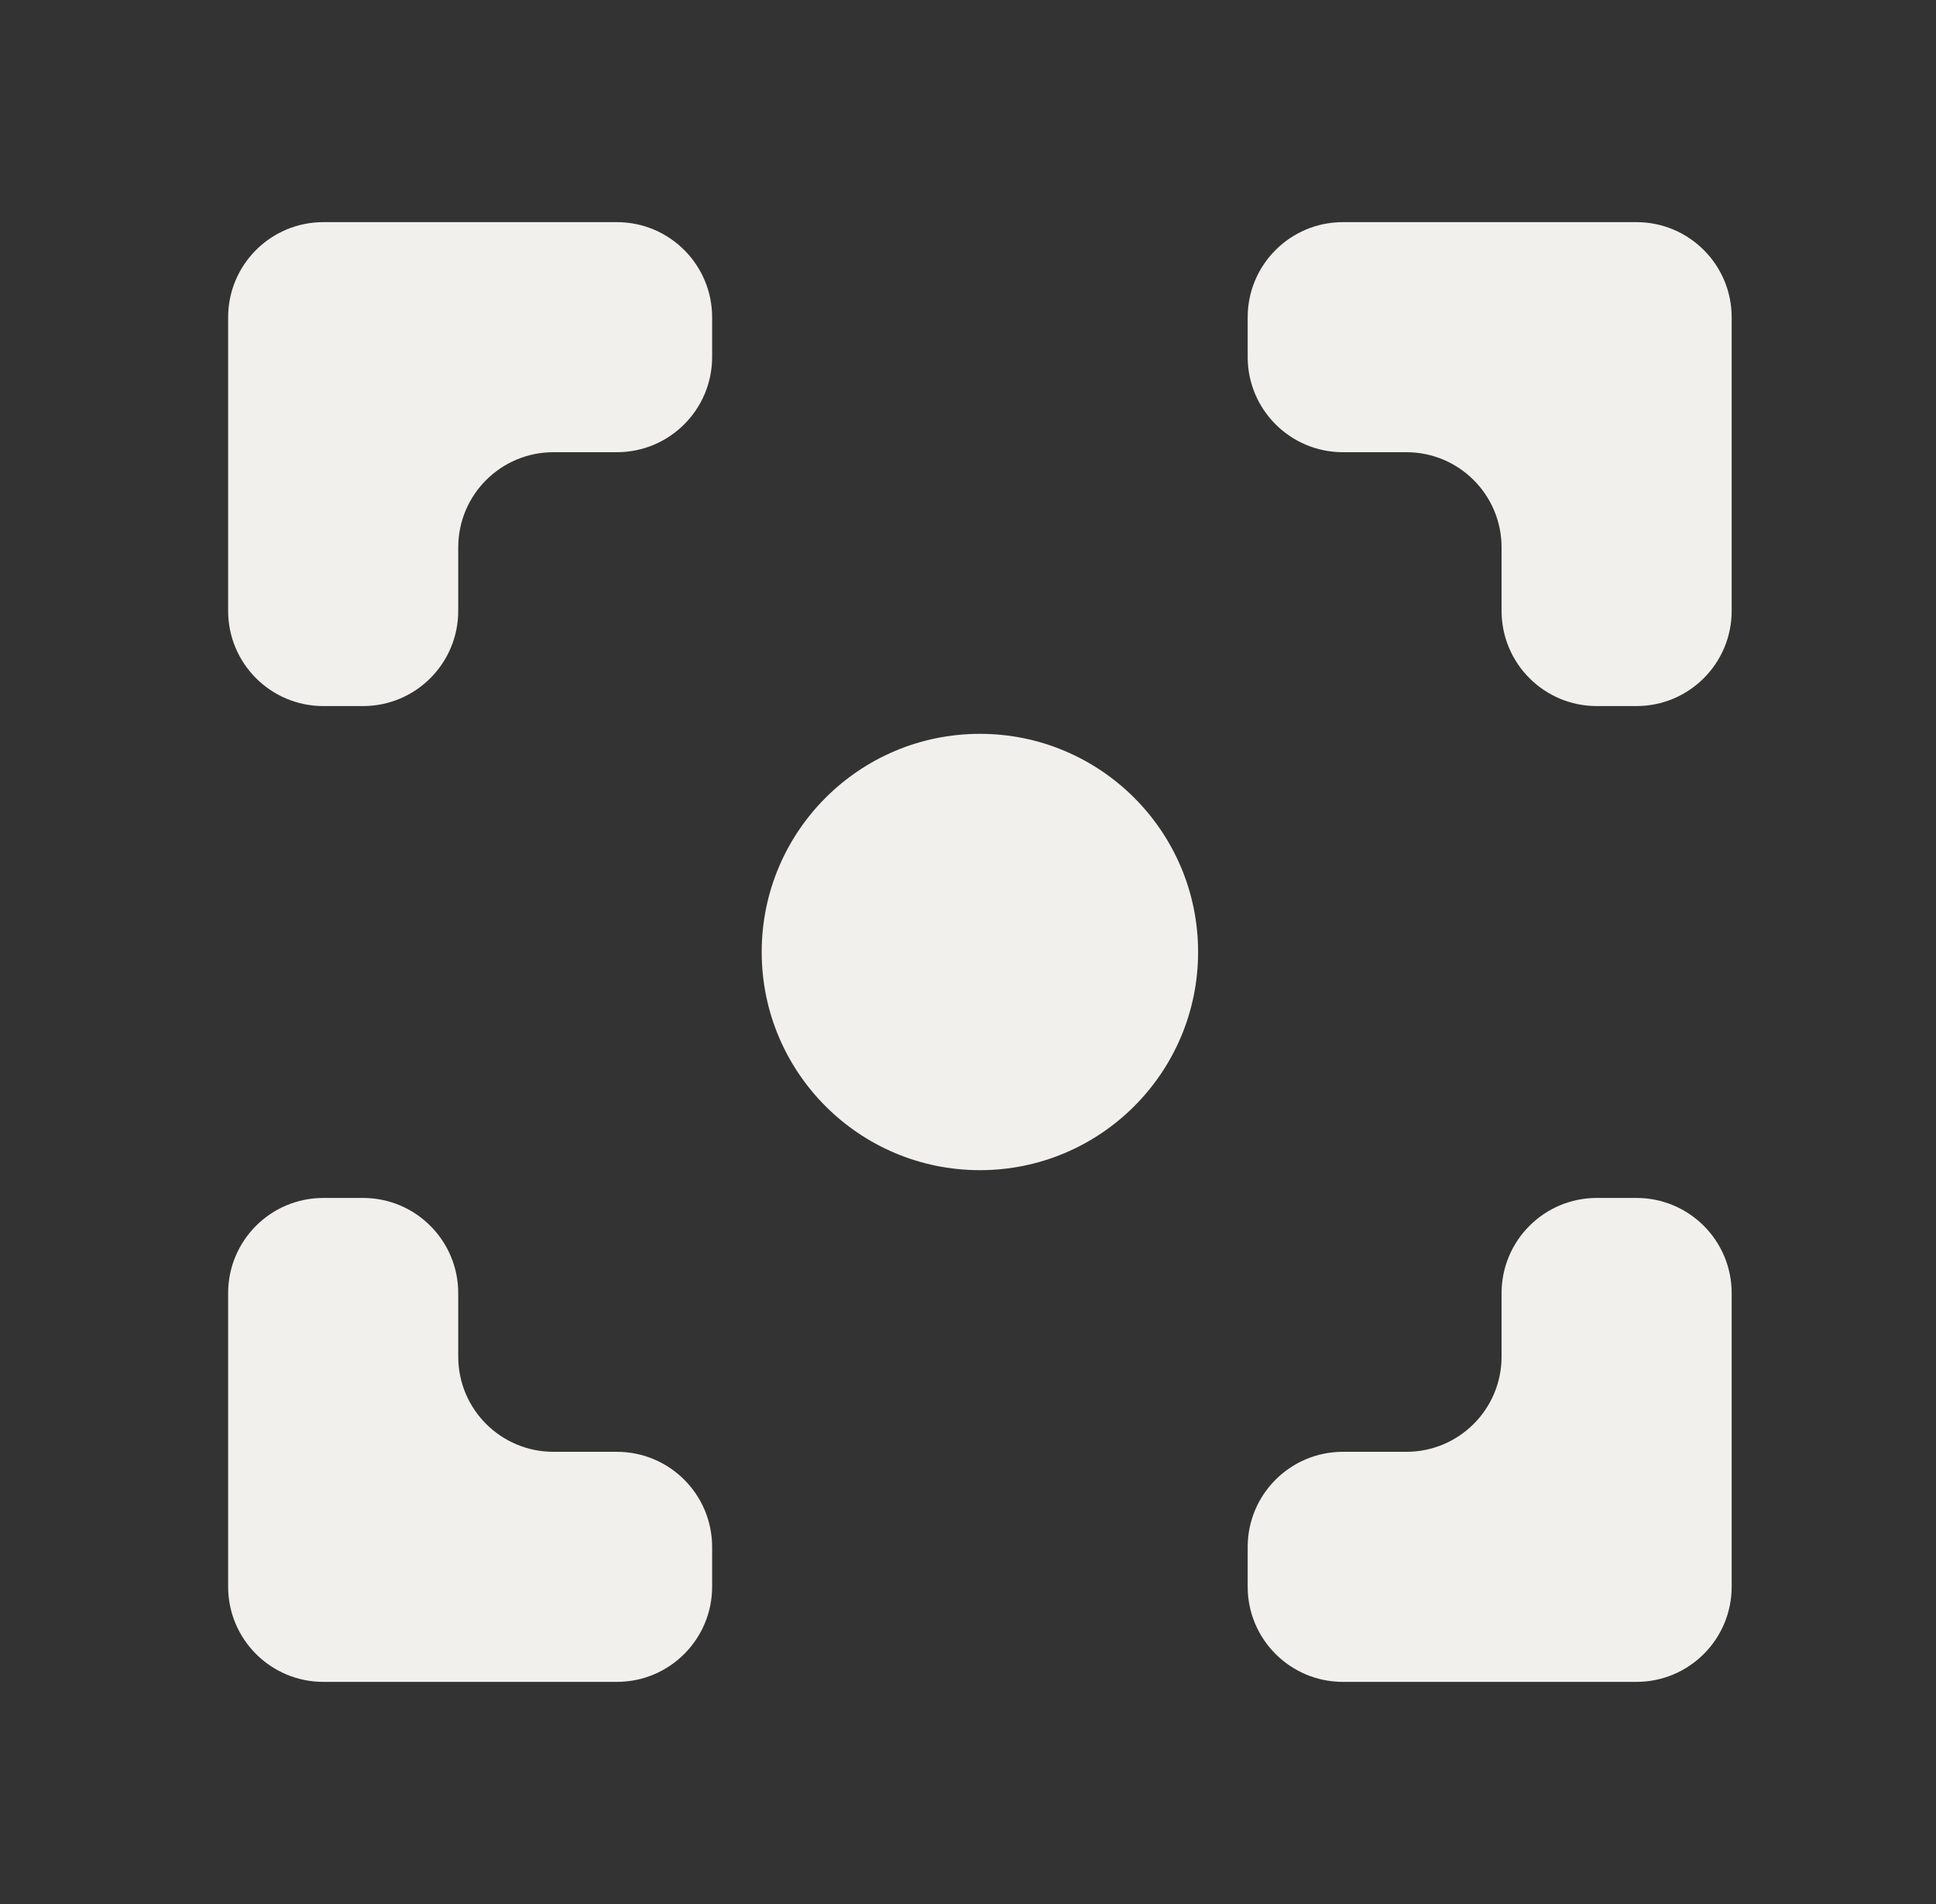
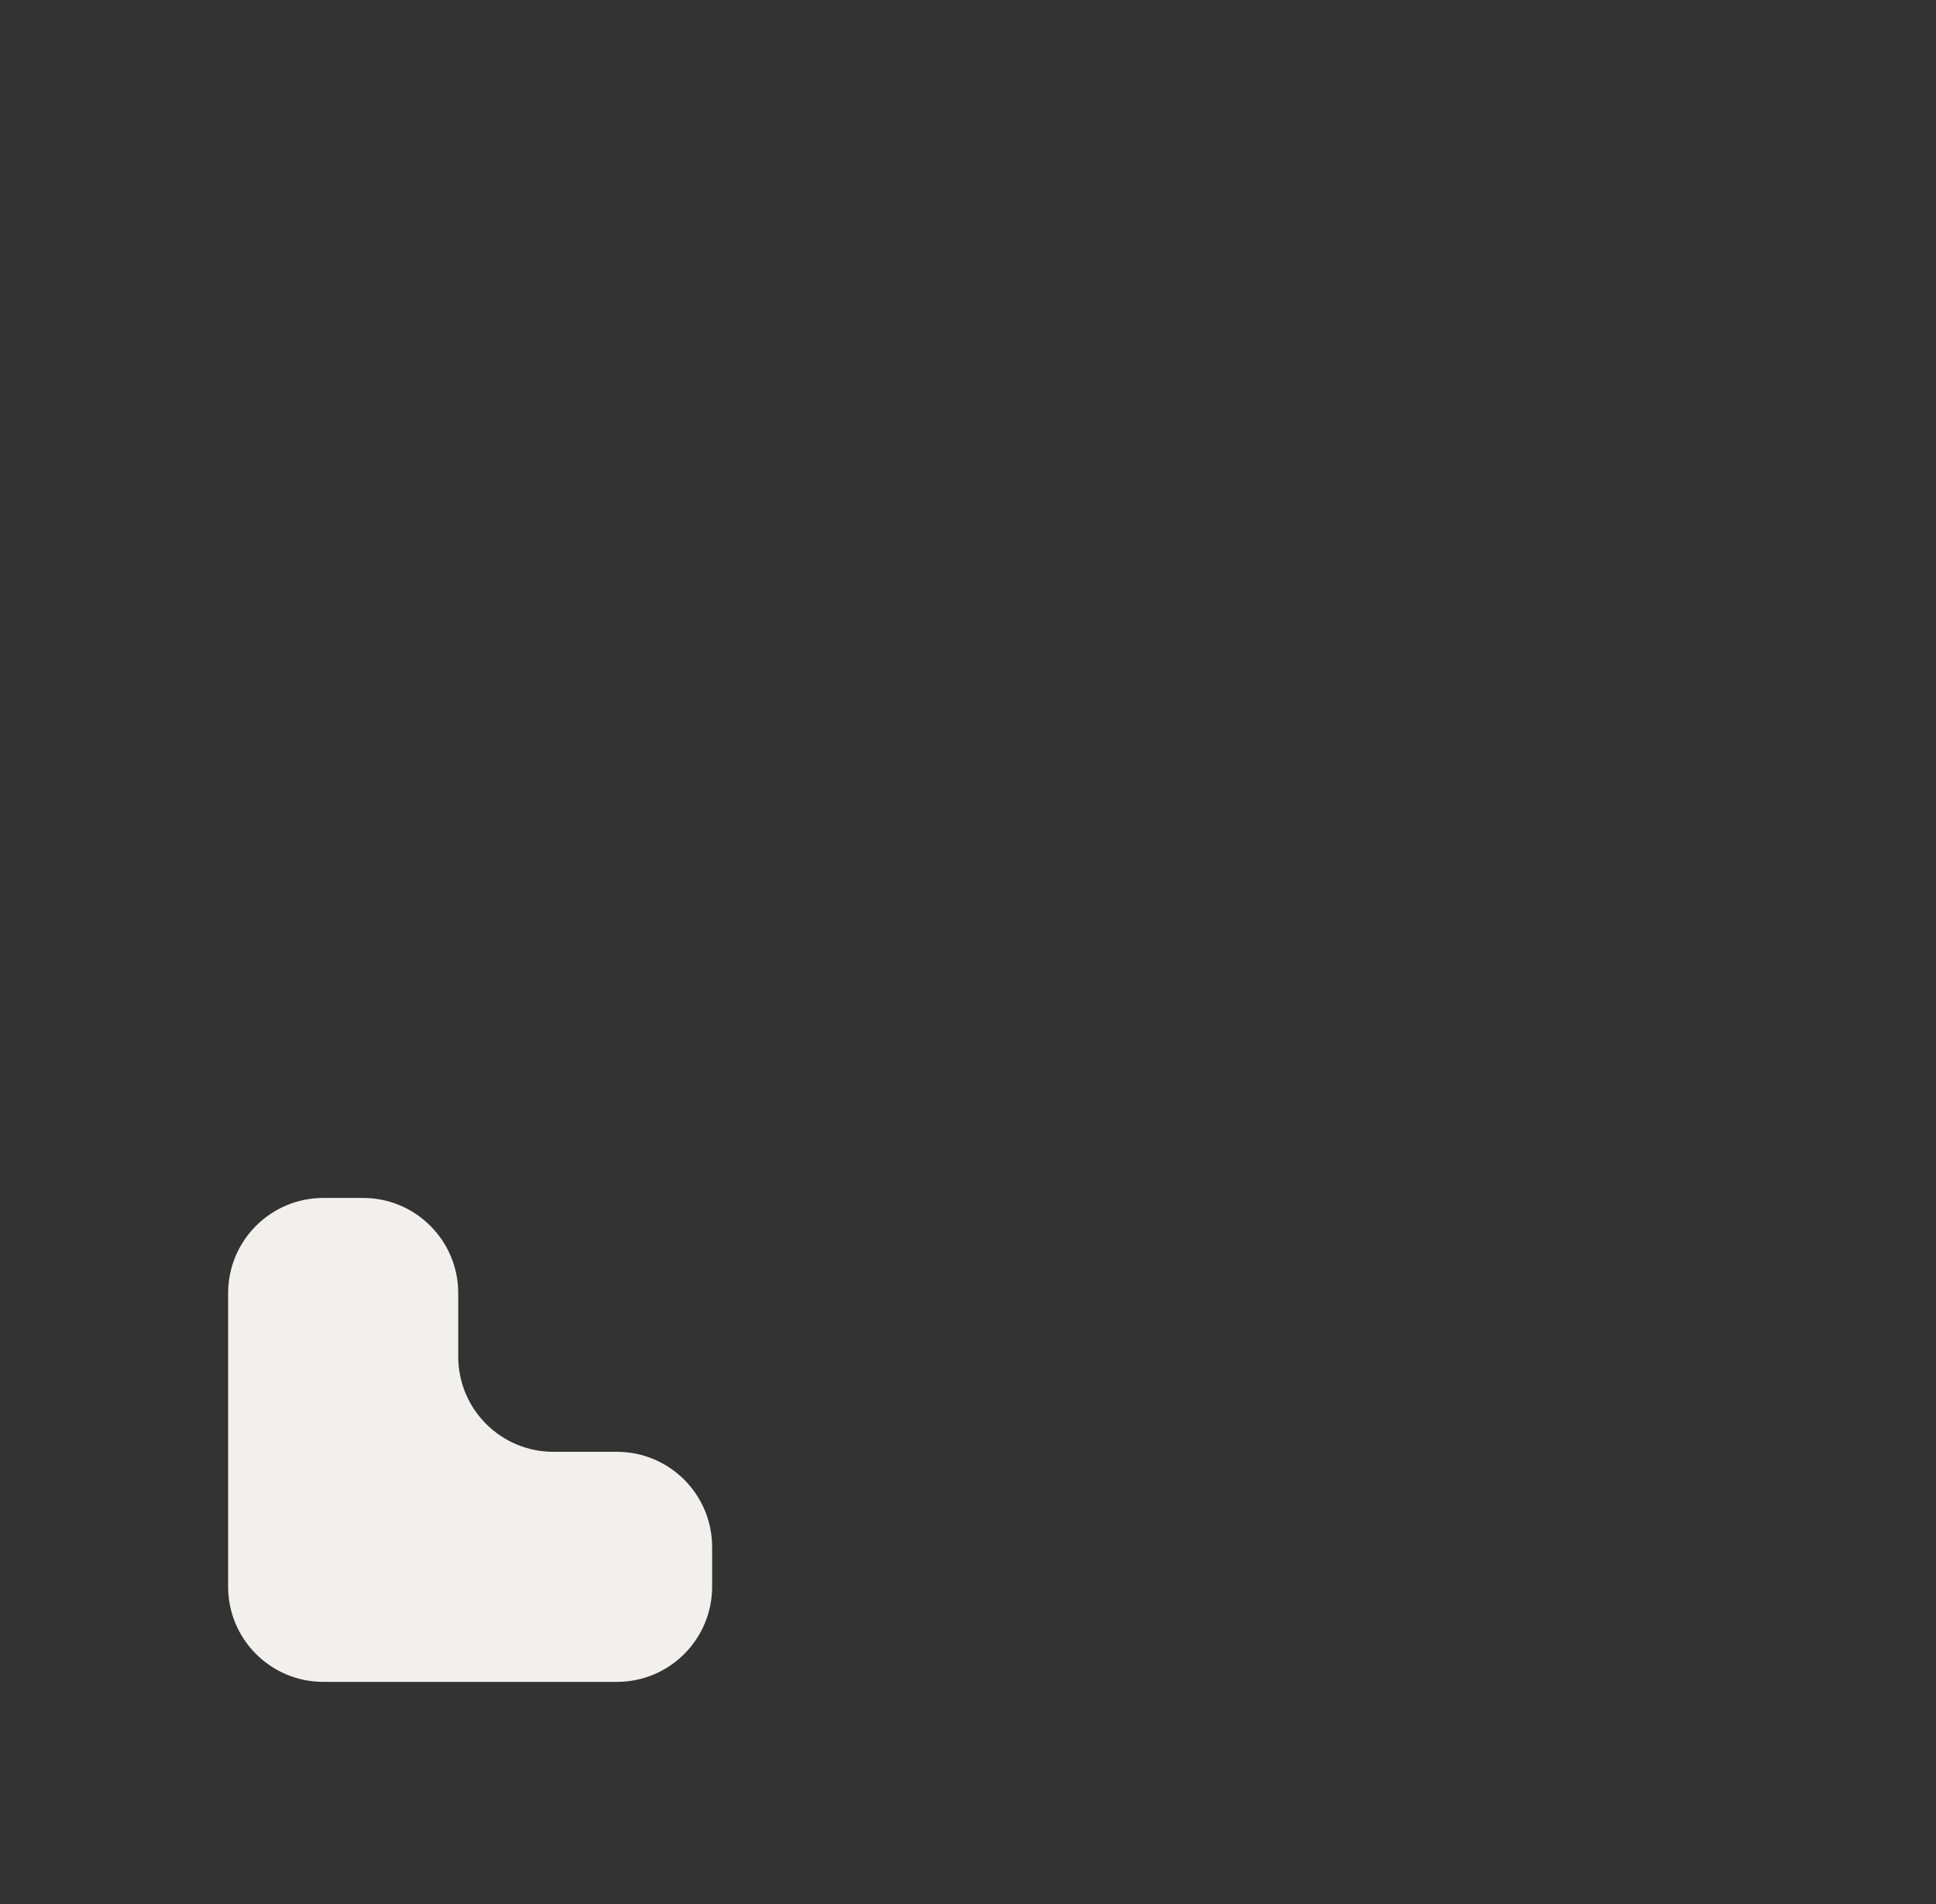
<svg xmlns="http://www.w3.org/2000/svg" fill="none" viewBox="0 0 61 60" height="60" width="61">
  <rect x="0" y="0" width="61" height="60" fill="#333333" stroke="none" />
-   <path fill="#F1F0EC" d="M54.562 19.25C54.562 20.907 53.219 22.25 51.562 22.25H50.312C48.656 22.25 47.312 20.907 47.312 19.25V17.25C47.312 15.593 45.969 14.25 44.312 14.25H42.312C40.656 14.25 39.312 12.907 39.312 11.25V10C39.312 8.343 40.656 7 42.312 7L51.562 7C53.219 7 54.562 8.343 54.562 10V19.25Z" />
-   <path fill="#F1F0EC" d="M22.438 10C22.438 8.343 21.094 7 19.438 7H10.188C8.531 7 7.188 8.343 7.188 10V19.25C7.188 20.907 8.531 22.25 10.188 22.25H11.438C13.094 22.25 14.438 20.907 14.438 19.25V17.25C14.438 15.593 15.781 14.25 17.438 14.25H19.438C21.094 14.25 22.438 12.907 22.438 11.25V10Z" />
-   <path fill="#F1F0EC" d="M39.312 50C39.312 51.657 40.656 53 42.312 53H51.562C53.219 53 54.562 51.657 54.562 50V40.75C54.562 39.093 53.219 37.75 51.562 37.75H50.312C48.656 37.75 47.312 39.093 47.312 40.75V42.75C47.312 44.407 45.969 45.75 44.312 45.75H42.312C40.656 45.75 39.312 47.093 39.312 48.75V50Z" />
  <path fill="#F1F0EC" d="M10.188 37.75C8.531 37.75 7.188 39.093 7.188 40.75L7.188 50C7.188 51.657 8.531 53 10.188 53H19.438C21.094 53 22.438 51.657 22.438 50V48.75C22.438 47.093 21.094 45.75 19.438 45.75H17.438C15.781 45.75 14.438 44.407 14.438 42.75V40.75C14.438 39.093 13.094 37.75 11.438 37.75H10.188Z" />
-   <path fill="#F1F0EC" d="M30.875 36.875C34.672 36.875 37.75 33.797 37.75 30C37.75 26.203 34.672 23.125 30.875 23.125C27.078 23.125 24 26.203 24 30C24 33.797 27.078 36.875 30.875 36.875Z" />
</svg>